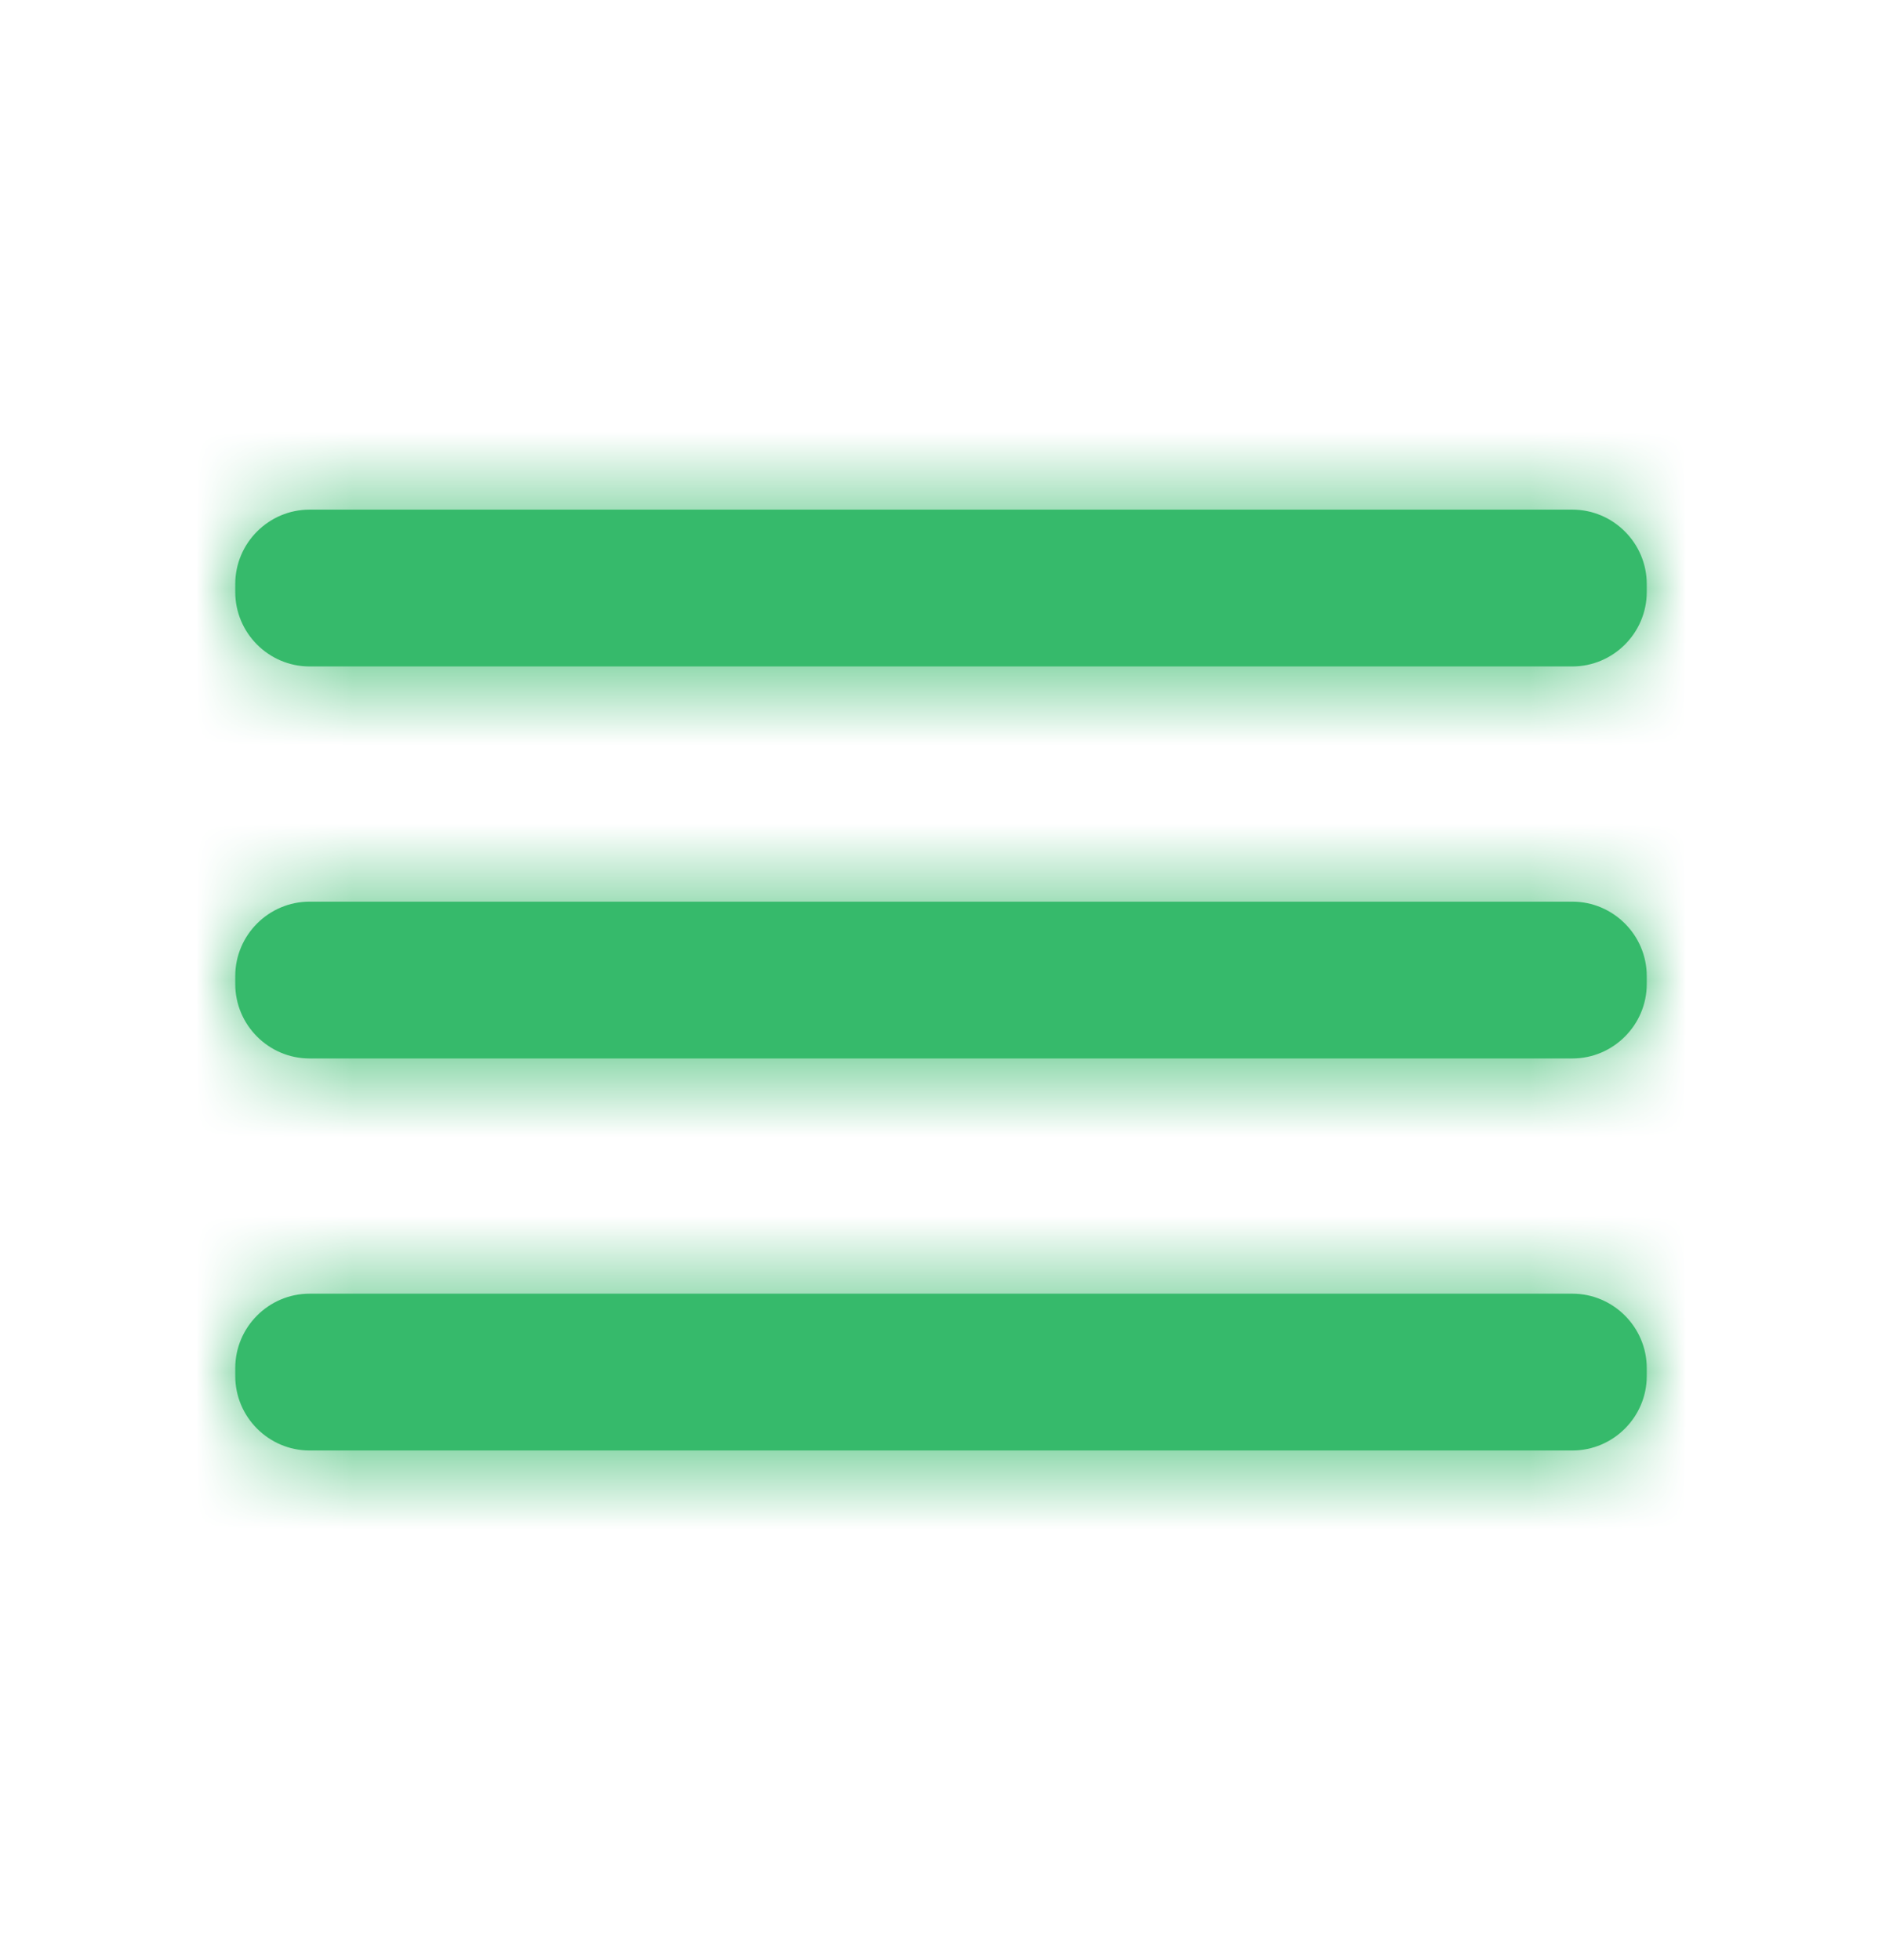
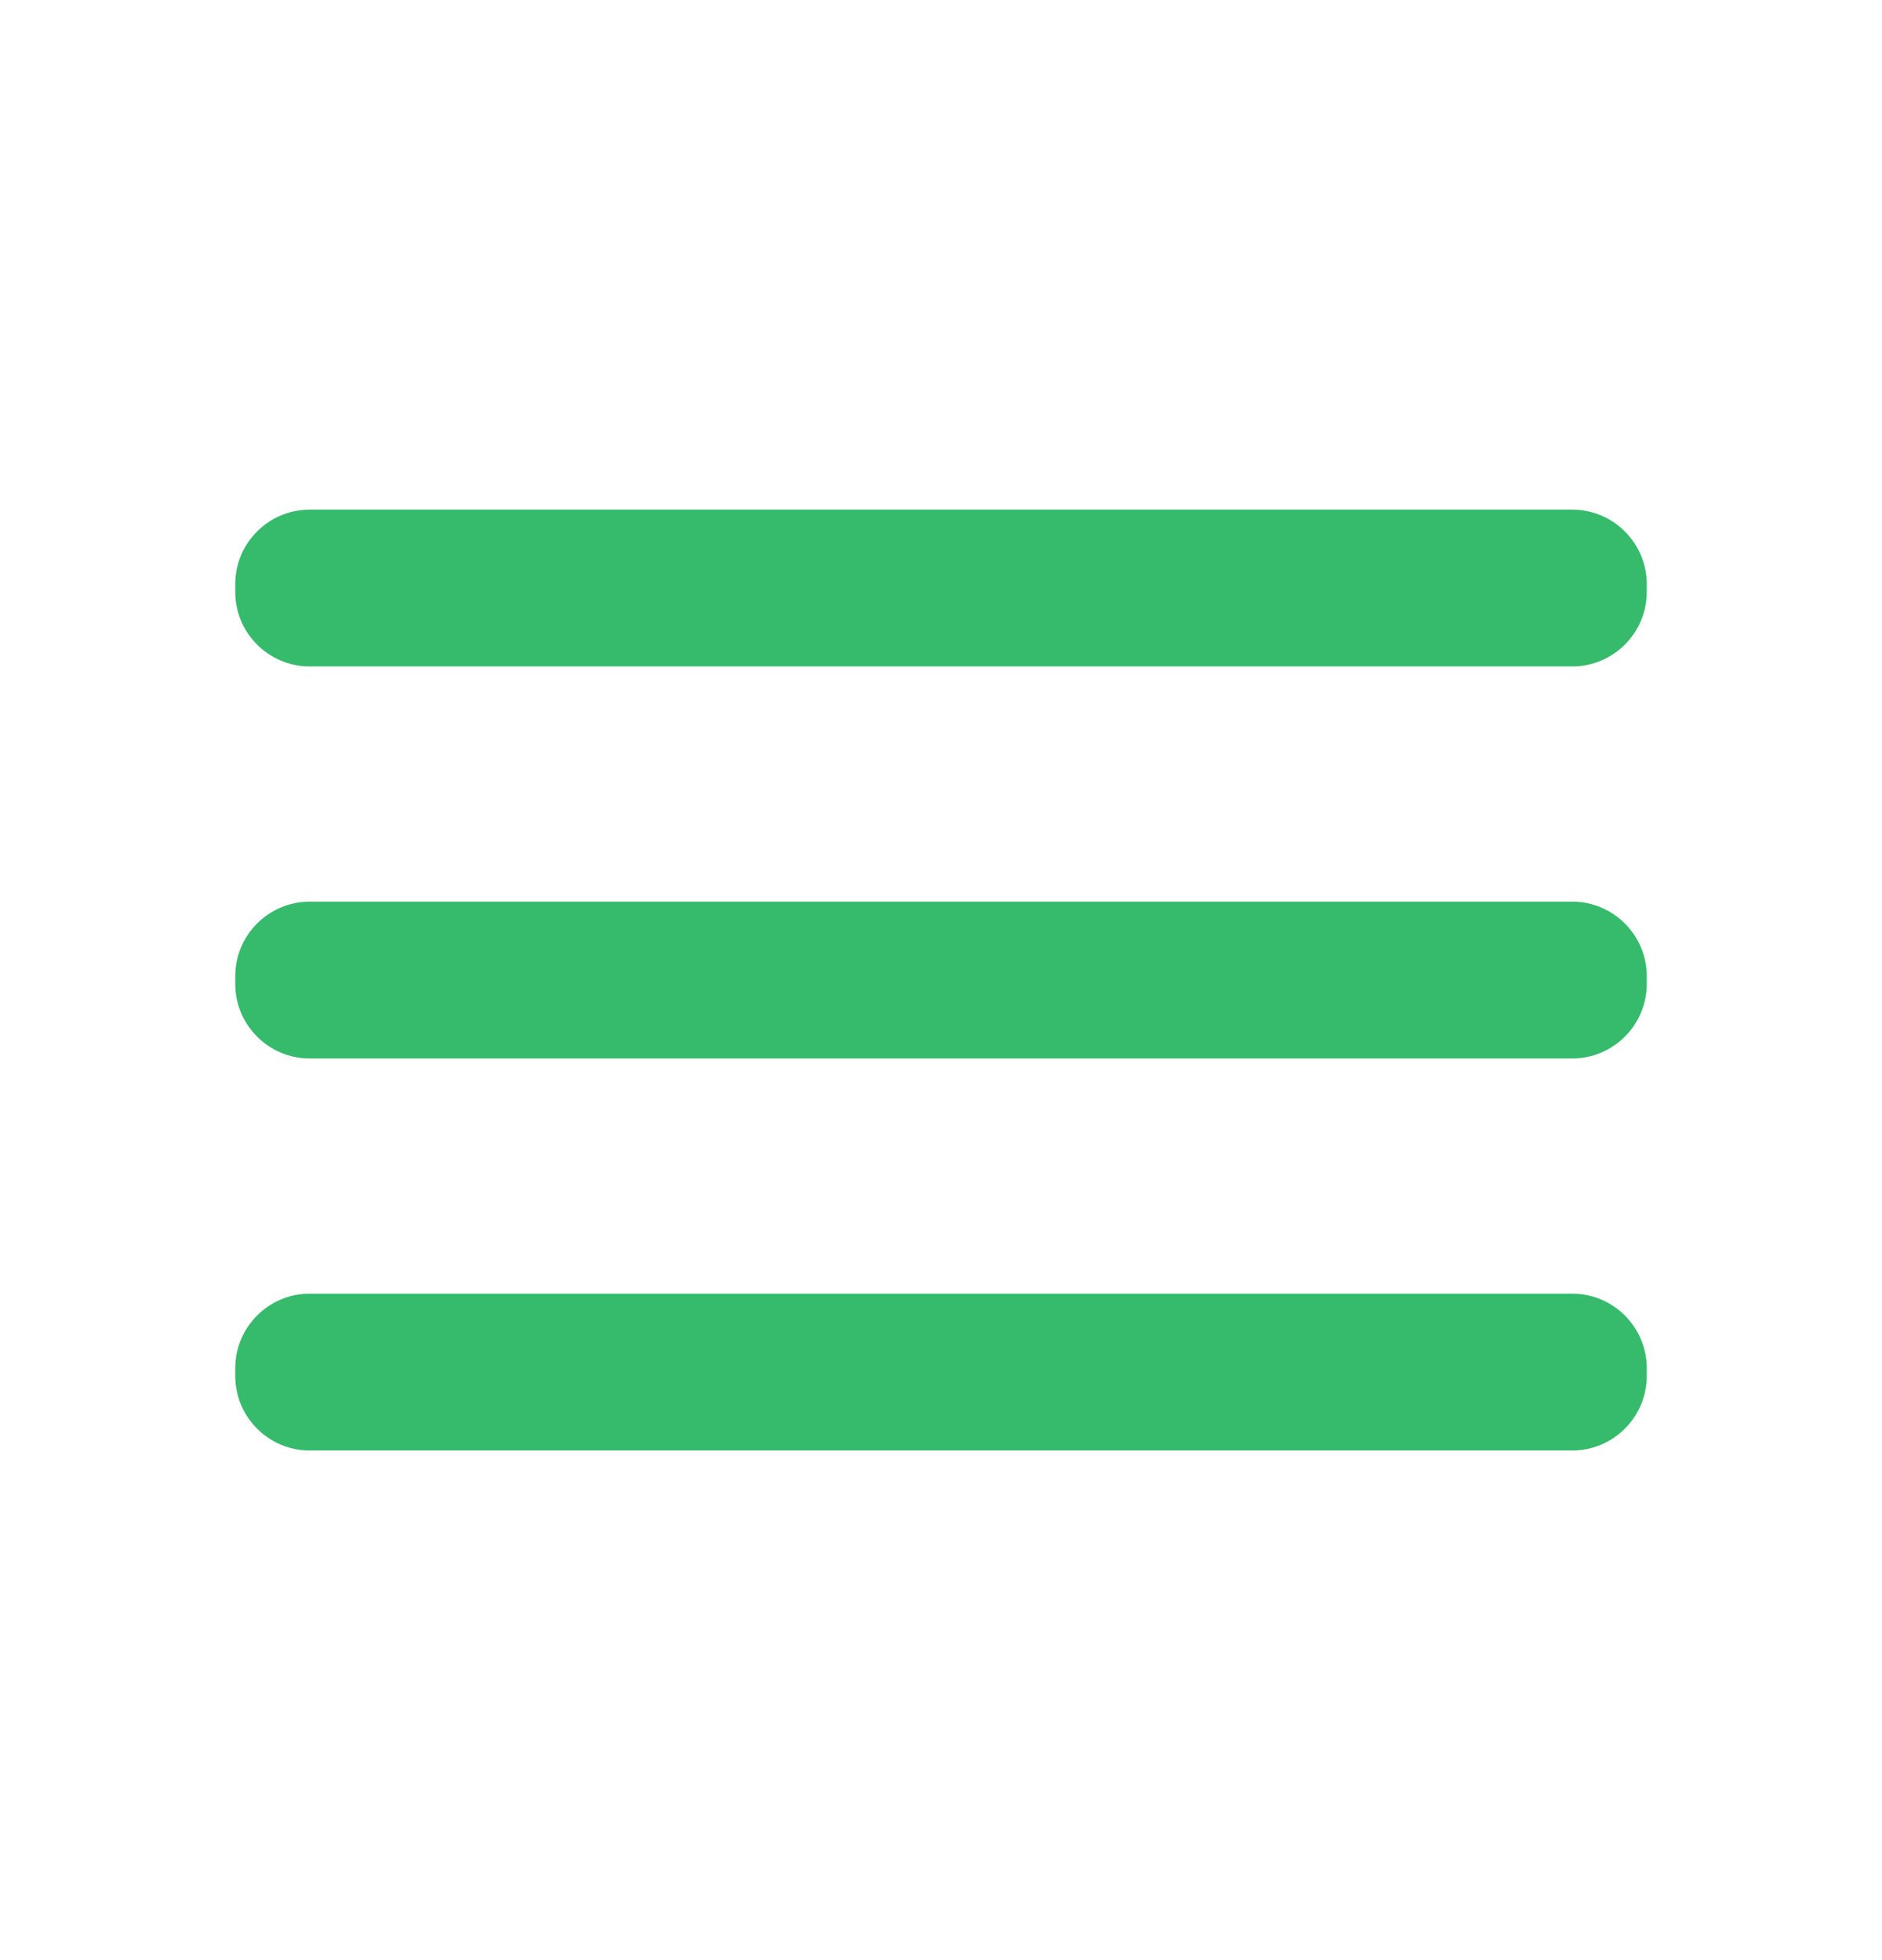
<svg xmlns="http://www.w3.org/2000/svg" width="24" height="25" viewBox="0 0 24 25" fill="none">
  <path fill-rule="evenodd" clip-rule="evenodd" d="M3.948 6.5H20.051C20.573 6.5 21 6.927 21 7.449V7.551C21 8.073 20.573 8.5 20.051 8.5H3.948C3.426 8.5 3 8.073 3 7.551V7.449C3 6.927 3.426 6.5 3.948 6.5ZM20.051 11.5H3.948C3.426 11.5 3 11.927 3 12.449V12.551C3 13.073 3.426 13.5 3.948 13.5H20.051C20.573 13.5 21 13.073 21 12.551V12.449C21 11.927 20.573 11.5 20.051 11.5ZM20.051 16.5H3.948C3.426 16.5 3 16.927 3 17.449V17.551C3 18.073 3.426 18.5 3.948 18.5H20.051C20.573 18.5 21 18.073 21 17.551V17.449C21 16.927 20.573 16.5 20.051 16.5Z" fill="#36BA6B" />
  <mask id="mask0_201_378" style="mask-type:luminance" maskUnits="userSpaceOnUse" x="3" y="6" width="19" height="13">
-     <path fill-rule="evenodd" clip-rule="evenodd" d="M3.948 6.5H20.051C20.573 6.5 21 6.927 21 7.449V7.551C21 8.073 20.573 8.5 20.051 8.5H3.948C3.426 8.5 3 8.073 3 7.551V7.449C3 6.927 3.426 6.5 3.948 6.5ZM20.051 11.5H3.948C3.426 11.5 3 11.927 3 12.449V12.551C3 13.073 3.426 13.5 3.948 13.5H20.051C20.573 13.5 21 13.073 21 12.551V12.449C21 11.927 20.573 11.5 20.051 11.5ZM20.051 16.5H3.948C3.426 16.5 3 16.927 3 17.449V17.551C3 18.073 3.426 18.5 3.948 18.5H20.051C20.573 18.5 21 18.073 21 17.551V17.449C21 16.927 20.573 16.5 20.051 16.5Z" fill="white" />
-   </mask>
+     </mask>
  <g mask="url(#mask0_201_378)">
-     <rect y="0.5" width="24" height="24" fill="#36BA6B" />
-   </g>
+     </g>
</svg>